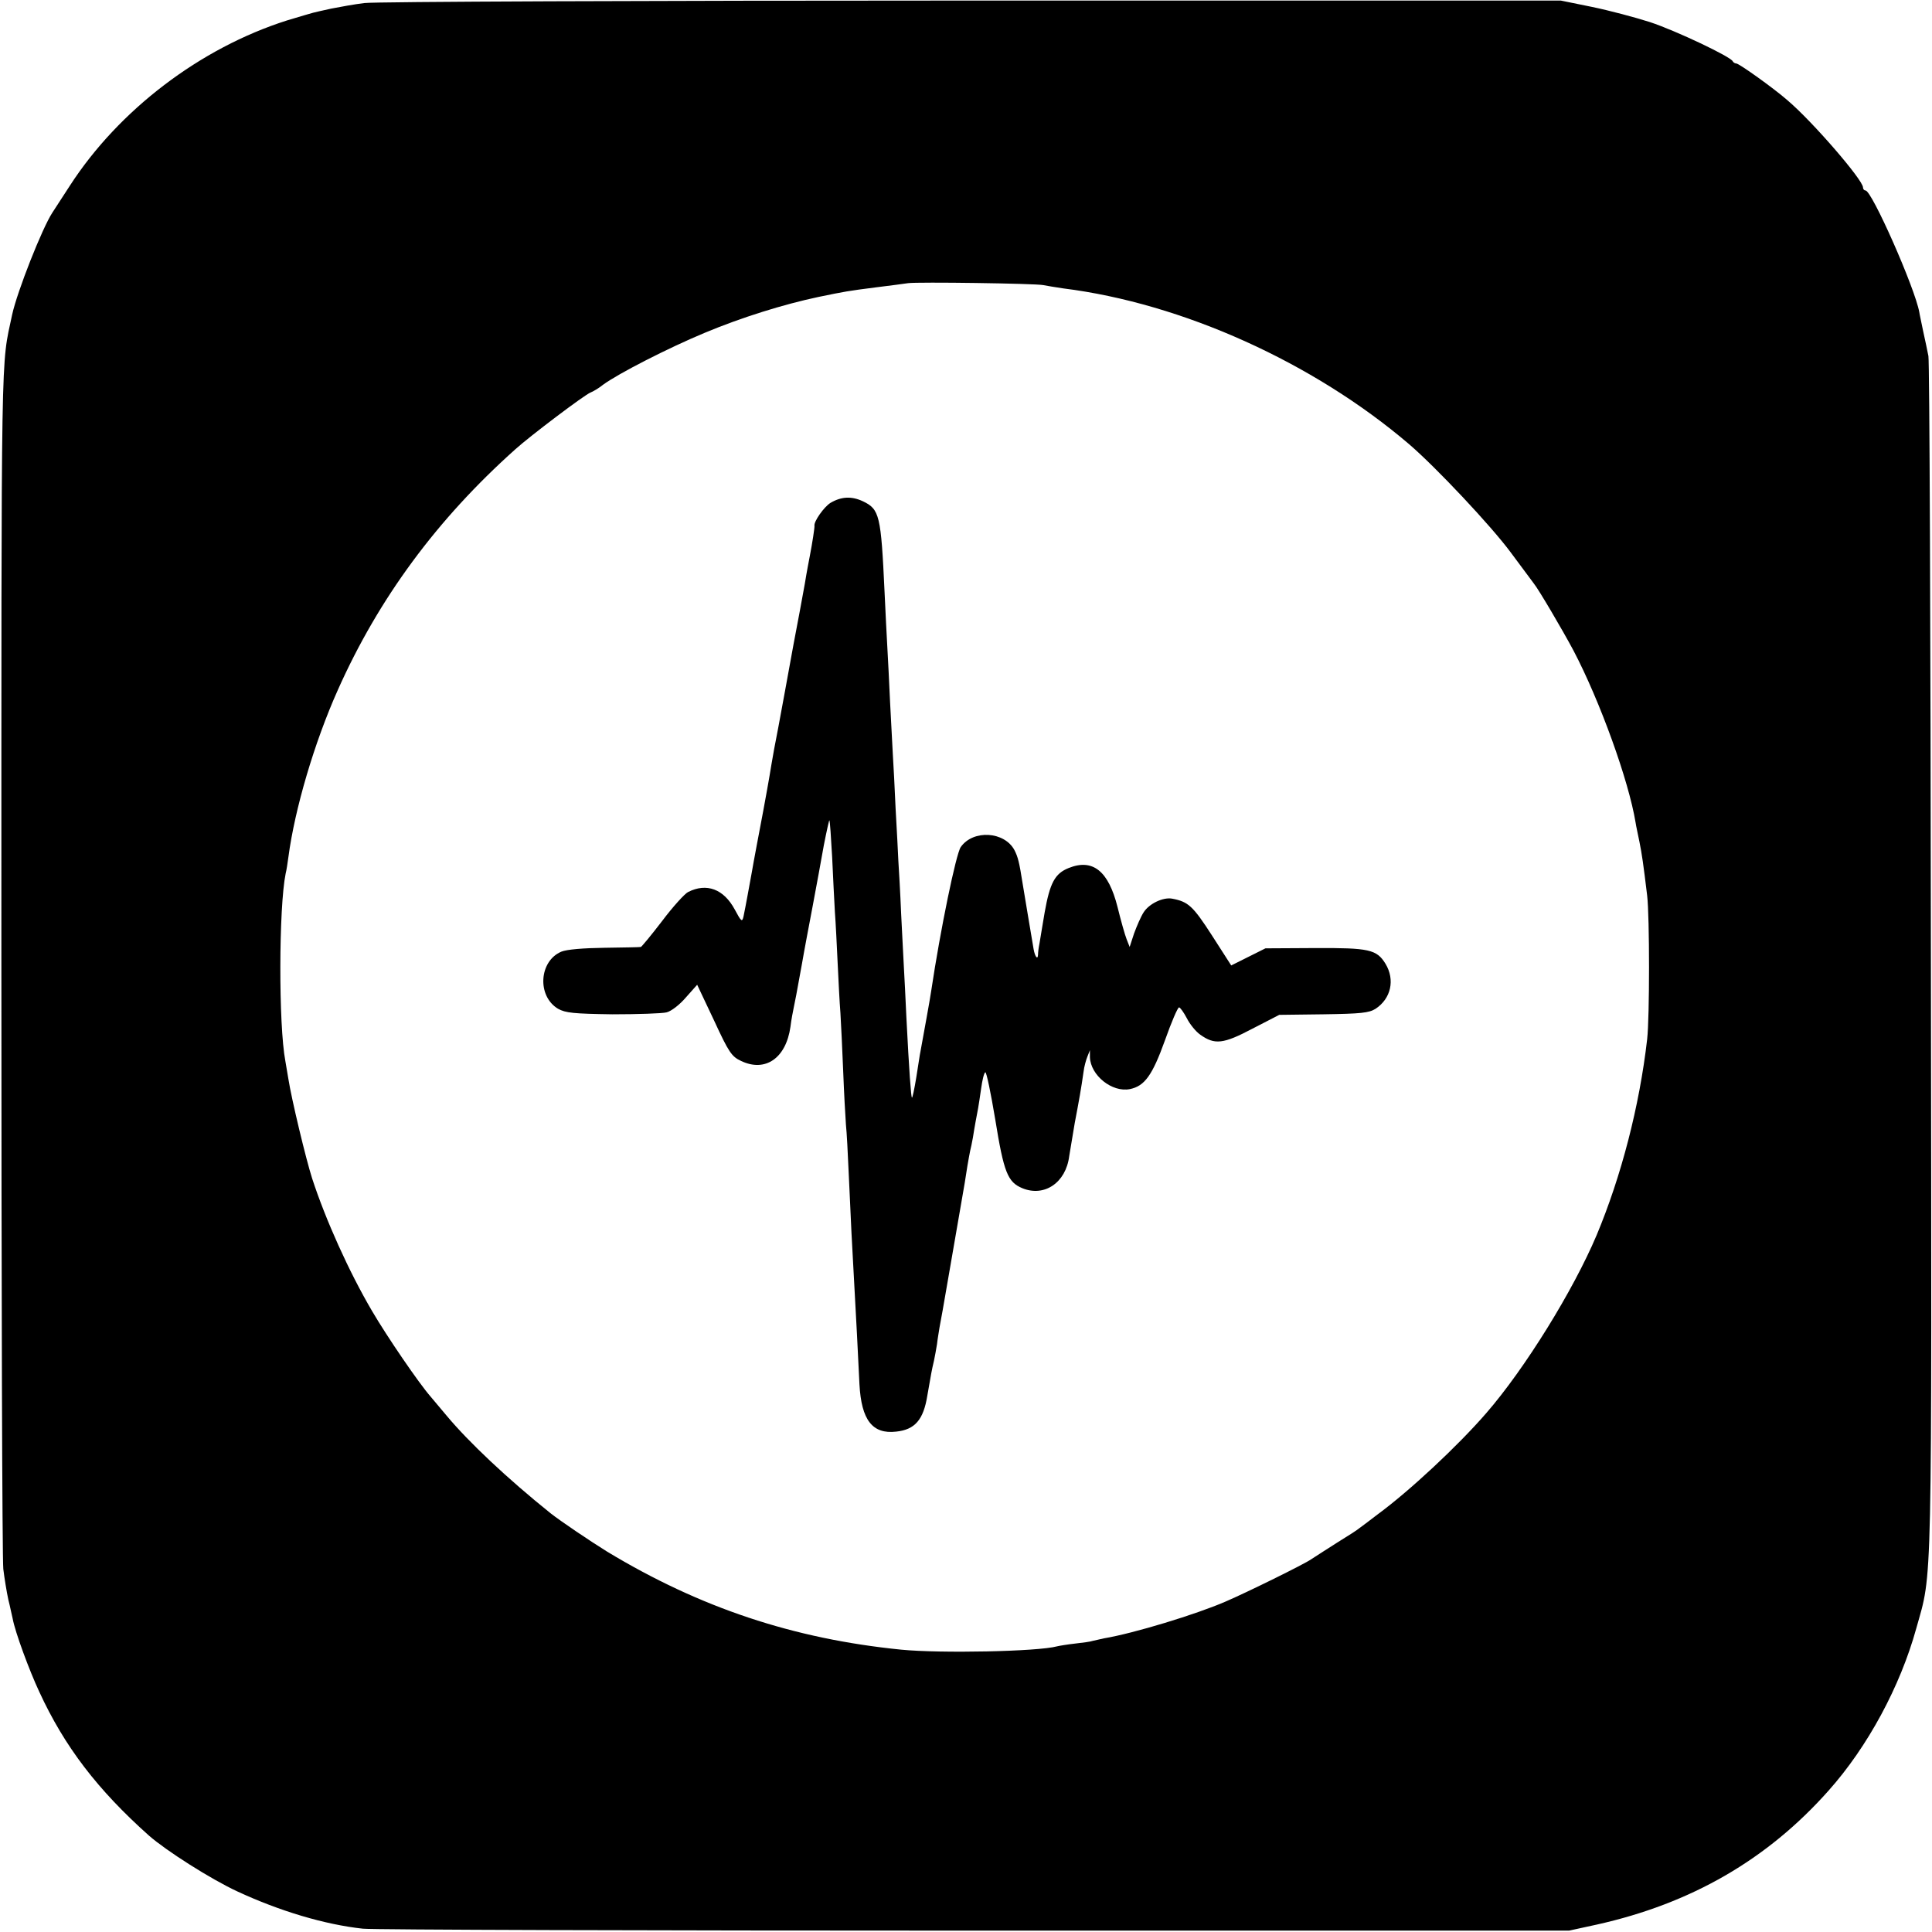
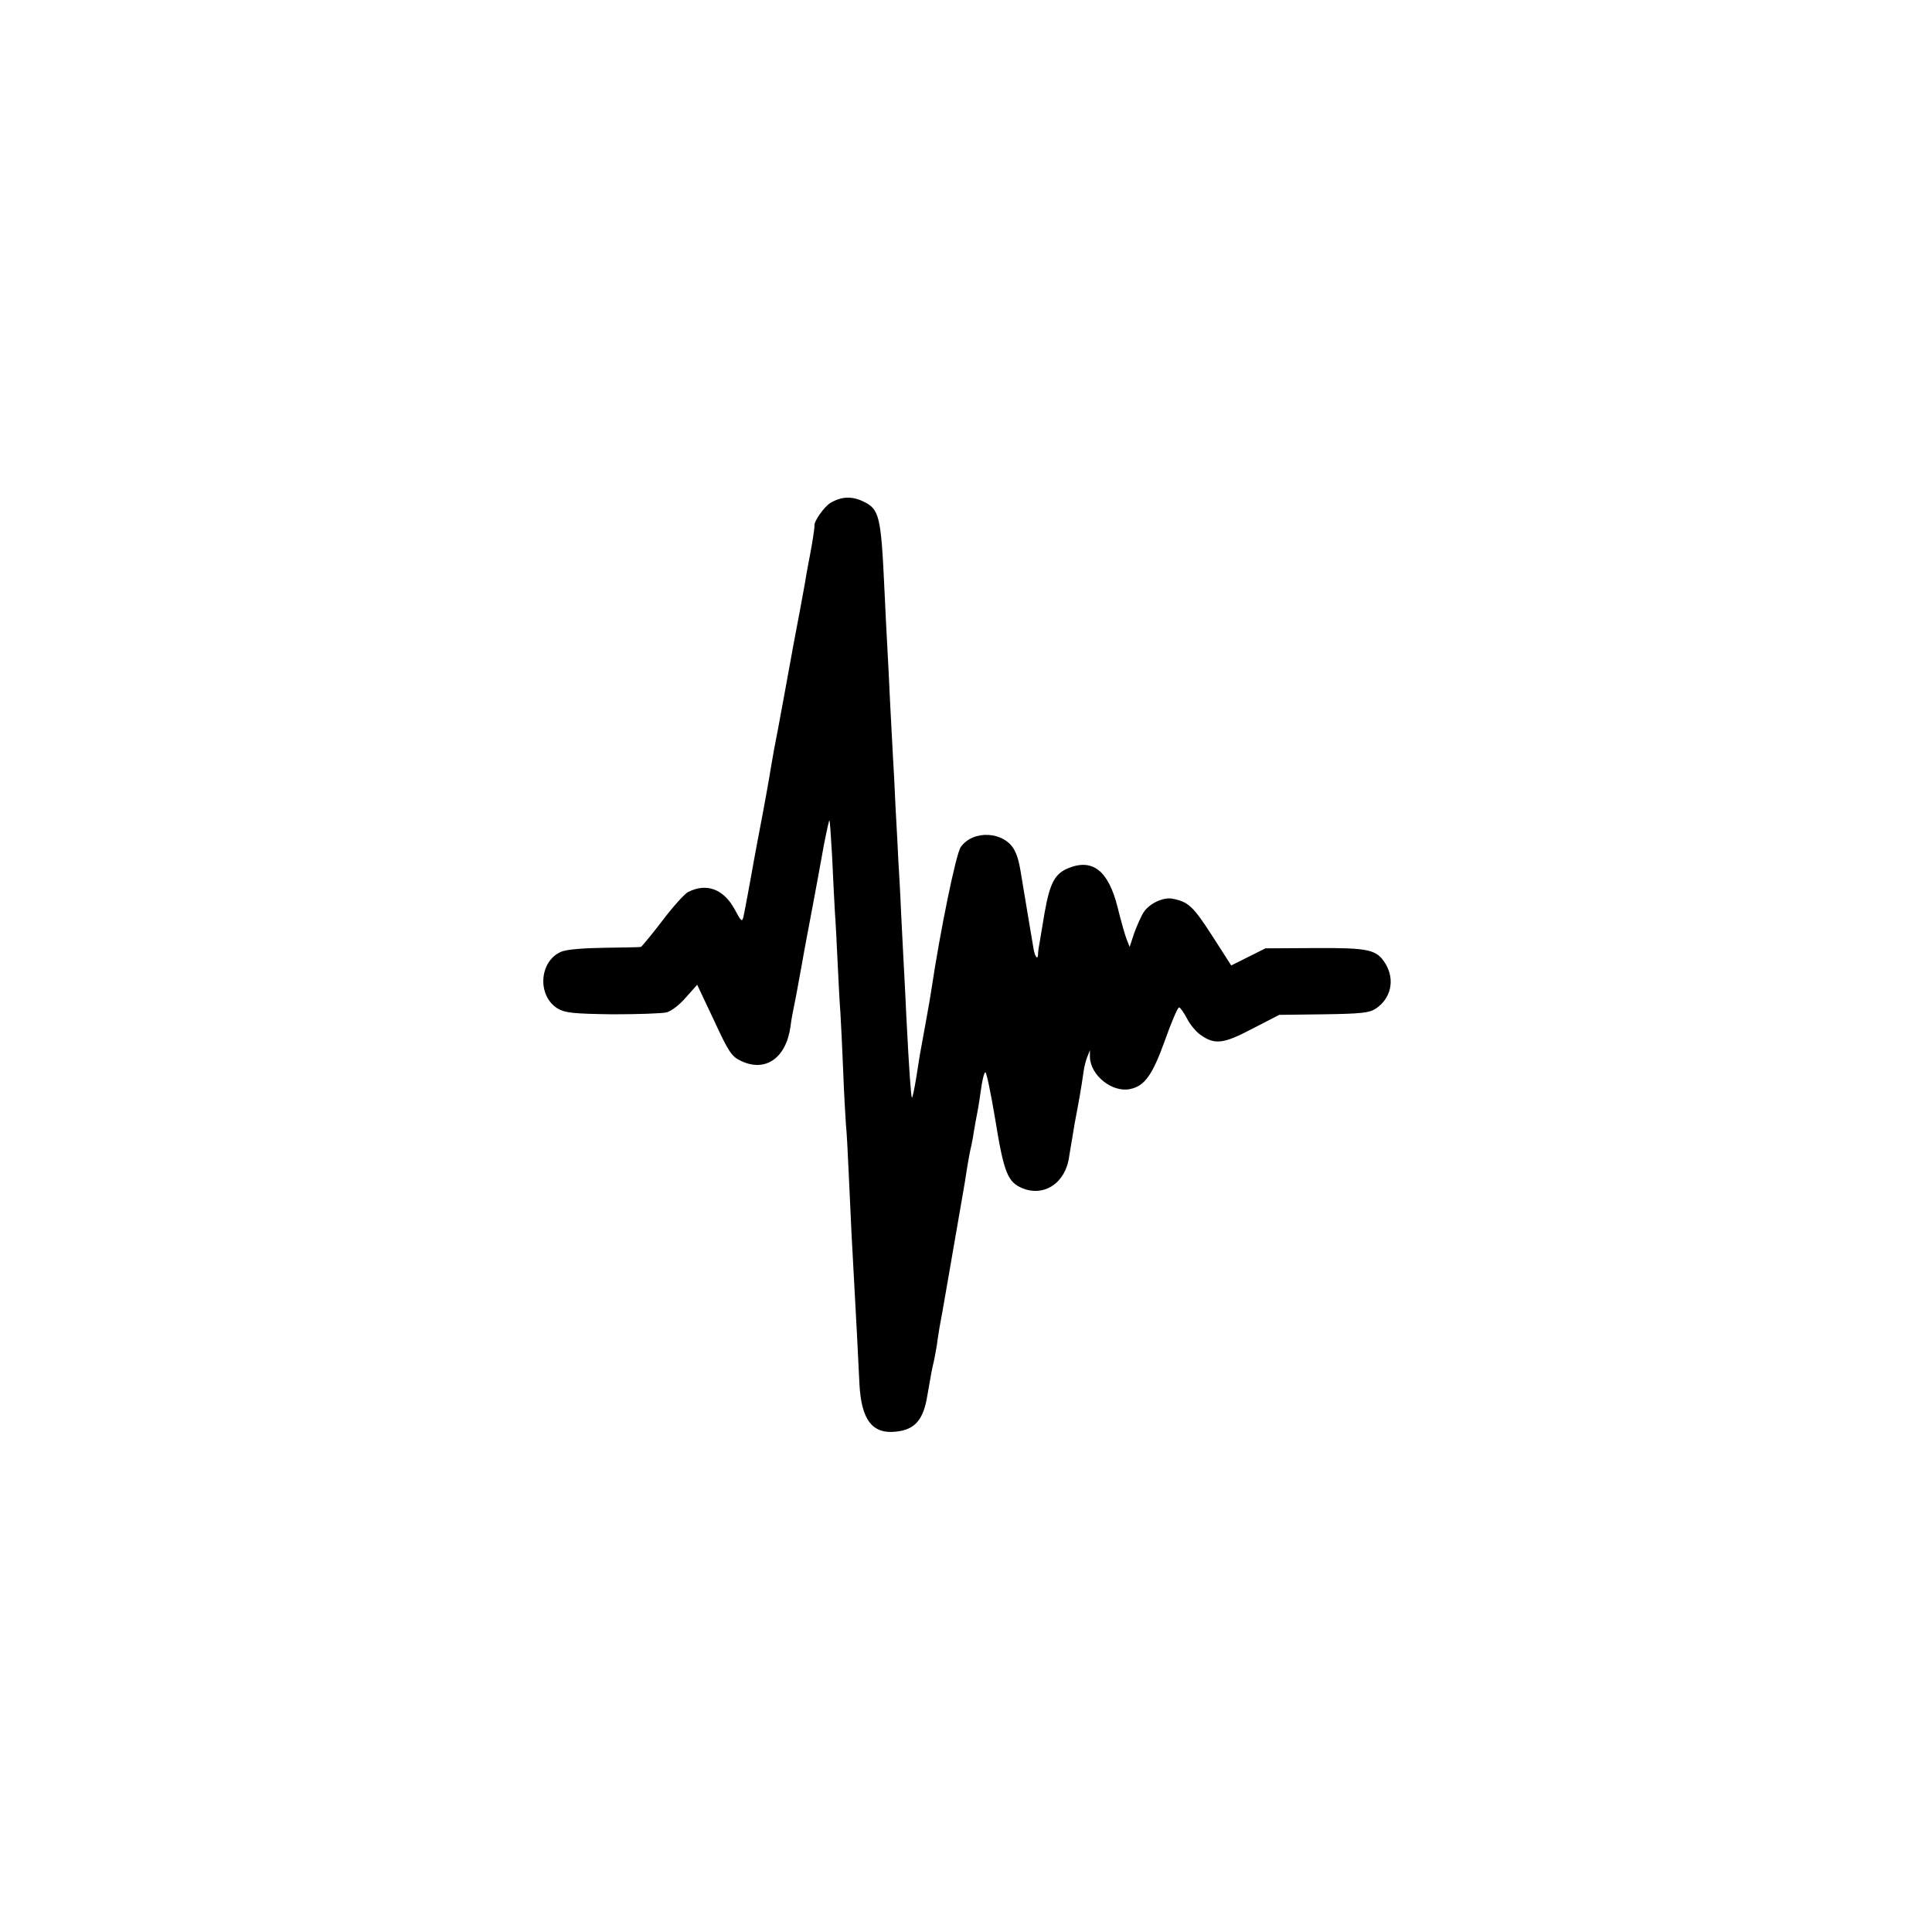
<svg xmlns="http://www.w3.org/2000/svg" version="1.0" width="700pt" height="700pt" viewBox="0 0 700 700" preserveAspectRatio="xMidYMid meet">
  <g transform="translate(0,700) scale(0.1,-0.1)" fill="#000000" stroke="none">
-     <path d="M1321 6989 c-35 -4 -89 -14 -120 -20 -31 -7 -60 -13 -66 -15 -5 -1 -48 -14 -95 -28 -315 -100 -610 -325 -787 -599 -25 -39 -54 -83 -63 -97 -37 -56 -128 -287 -146 -370 -41 -195 -39 -51 -39 -2335 0 -1182 3 -2177 7 -2210 4 -33 12 -82 18 -110 7 -27 13 -59 16 -70 9 -49 60 -187 96 -264 92 -200 212 -356 398 -522 63 -55 223 -157 320 -202 153 -71 316 -120 455 -135 39 -4 1038 -7 2220 -7 l2150 0 101 22 c341 76 617 235 839 485 142 159 260 378 318 588 59 211 56 85 53 2425 -1 1183 -5 2166 -9 2185 -4 19 -12 60 -19 90 -6 30 -13 61 -14 69 -16 88 -172 441 -195 441 -5 0 -9 5 -9 11 0 27 -183 239 -274 316 -49 43 -175 133 -185 133 -5 0 -11 4 -13 8 -6 16 -206 111 -300 142 -53 17 -147 42 -210 55 l-113 23 -2135 0 c-1174 0 -2164 -4 -2199 -9z m2459 -1022 c14 -3 47 -8 73 -12 431 -54 905 -268 1252 -564 98 -84 299 -298 369 -393 42 -57 80 -107 84 -113 17 -21 103 -167 143 -242 96 -183 200 -471 225 -623 2 -14 9 -45 14 -70 9 -45 14 -79 28 -195 9 -77 9 -441 0 -520 -28 -244 -94 -497 -183 -710 -85 -201 -260 -484 -400 -645 -103 -119 -279 -283 -395 -368 -30 -23 -59 -45 -65 -49 -5 -5 -41 -28 -80 -52 -38 -24 -81 -52 -95 -61 -24 -17 -233 -120 -310 -153 -106 -46 -332 -115 -440 -133 -14 -3 -32 -7 -40 -9 -8 -3 -37 -7 -65 -10 -27 -3 -57 -8 -65 -10 -70 -19 -422 -26 -565 -12 -390 39 -729 152 -1065 355 -63 39 -168 110 -205 139 -157 126 -297 258 -377 354 -20 24 -46 55 -58 69 -42 48 -157 216 -212 310 -84 143 -168 330 -217 480 -23 72 -75 289 -86 360 -4 25 -9 54 -11 65 -25 131 -24 557 1 680 3 11 7 38 10 60 23 174 94 415 179 605 148 332 359 618 643 872 53 48 253 199 273 206 8 3 29 15 45 28 56 41 236 133 368 188 134 56 285 103 412 130 97 20 108 22 210 35 50 6 101 13 115 15 35 5 460 -1 490 -7z" />
    <path d="M3009 5178 c-24 -15 -61 -68 -58 -83 1 -5 -8 -64 -17 -110 -2 -11 -11 -56 -18 -100 -8 -44 -26 -143 -41 -220 -14 -77 -28 -153 -31 -170 -3 -16 -14 -75 -24 -130 -11 -55 -22 -116 -25 -135 -7 -45 -24 -138 -30 -170 -9 -47 -37 -195 -41 -220 -7 -39 -24 -132 -30 -160 -5 -22 -8 -20 -32 25 -40 74 -102 97 -169 63 -12 -6 -55 -53 -94 -105 -39 -51 -74 -93 -77 -94 -4 -1 -63 -2 -132 -3 -76 -1 -137 -6 -156 -14 -81 -34 -89 -161 -12 -207 27 -15 56 -18 197 -20 91 0 180 3 196 7 17 4 48 28 70 54 l41 46 61 -129 c54 -117 64 -131 98 -147 88 -42 163 10 179 124 3 25 9 56 12 70 6 28 8 39 30 160 8 47 26 141 39 210 13 69 31 167 40 218 10 51 19 91 20 90 2 -2 6 -61 10 -133 3 -71 8 -161 10 -200 3 -38 7 -122 10 -185 3 -63 7 -144 10 -180 2 -36 7 -130 10 -210 3 -80 8 -167 10 -195 3 -27 7 -106 10 -175 3 -69 8 -165 10 -215 10 -189 15 -273 20 -370 3 -55 7 -137 9 -181 7 -129 47 -181 133 -171 68 7 99 43 113 131 14 81 16 92 24 126 3 14 8 41 11 60 2 19 7 46 9 60 3 14 17 93 31 175 14 83 35 200 45 260 11 61 22 128 25 150 4 22 8 47 10 55 2 8 7 30 10 48 6 39 14 81 19 107 2 11 7 44 11 72 4 29 10 55 15 58 4 2 20 -75 36 -171 31 -192 45 -227 98 -249 80 -33 158 20 170 116 3 19 12 73 20 120 16 84 23 123 32 186 2 18 9 43 14 55 l9 23 0 -25 c2 -66 80 -129 145 -116 53 11 81 49 127 177 23 65 46 119 51 119 4 0 17 -18 28 -39 11 -22 33 -49 49 -60 52 -37 83 -34 189 22 l97 50 160 2 c136 2 165 5 189 20 56 37 71 105 36 163 -32 52 -59 58 -257 57 l-178 -1 -62 -31 -62 -31 -70 109 c-69 107 -86 122 -144 133 -33 6 -83 -18 -103 -49 -10 -15 -25 -50 -35 -77 l-16 -49 -11 28 c-6 15 -21 68 -33 117 -33 131 -90 176 -177 141 -50 -20 -68 -54 -87 -161 -8 -49 -17 -100 -19 -114 -3 -14 -5 -31 -5 -39 -1 -20 -11 -8 -16 20 -9 52 -36 215 -40 239 -12 77 -17 95 -29 119 -36 69 -150 76 -195 12 -17 -24 -74 -300 -107 -521 -4 -29 -27 -154 -39 -220 -2 -8 -8 -50 -15 -93 -7 -43 -14 -76 -16 -74 -3 3 -10 94 -20 292 -3 66 -7 147 -9 180 -2 33 -6 121 -10 195 -3 74 -8 160 -10 190 -1 30 -6 116 -10 190 -3 74 -8 162 -10 195 -2 33 -6 119 -10 190 -3 72 -8 162 -10 200 -2 39 -7 128 -10 199 -13 280 -18 301 -79 330 -41 19 -78 17 -117 -6z" />
  </g>
</svg>